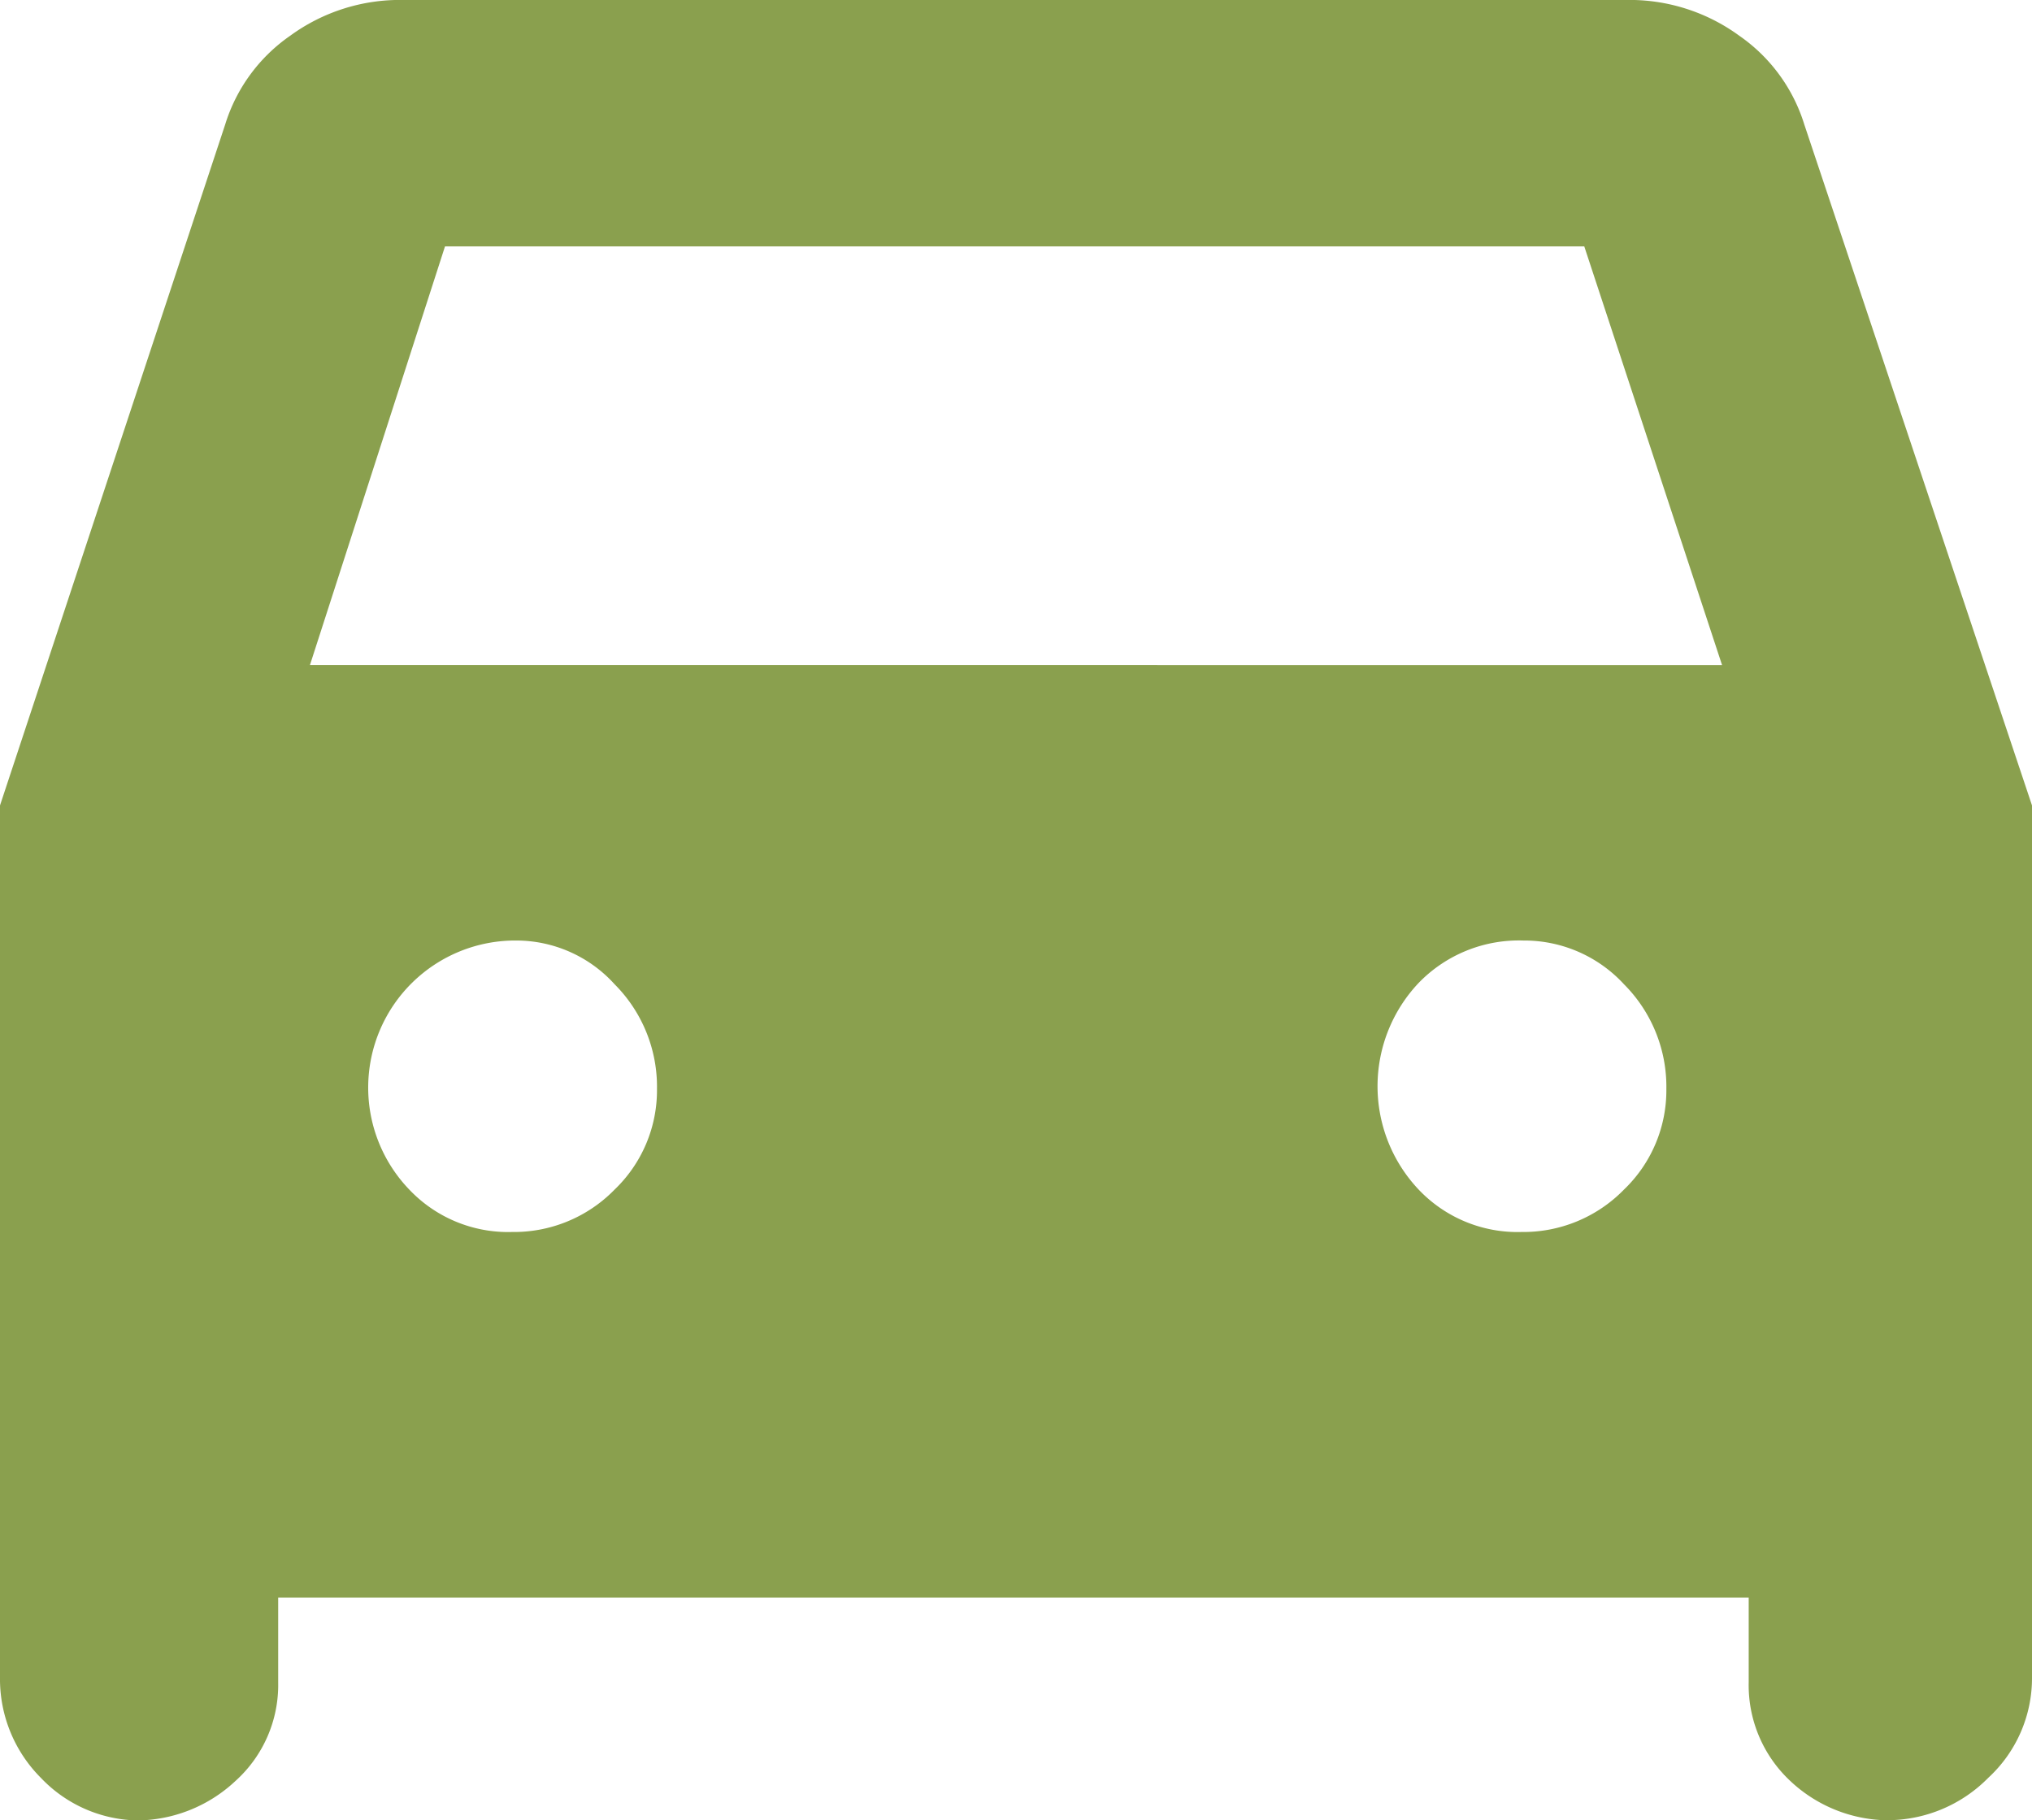
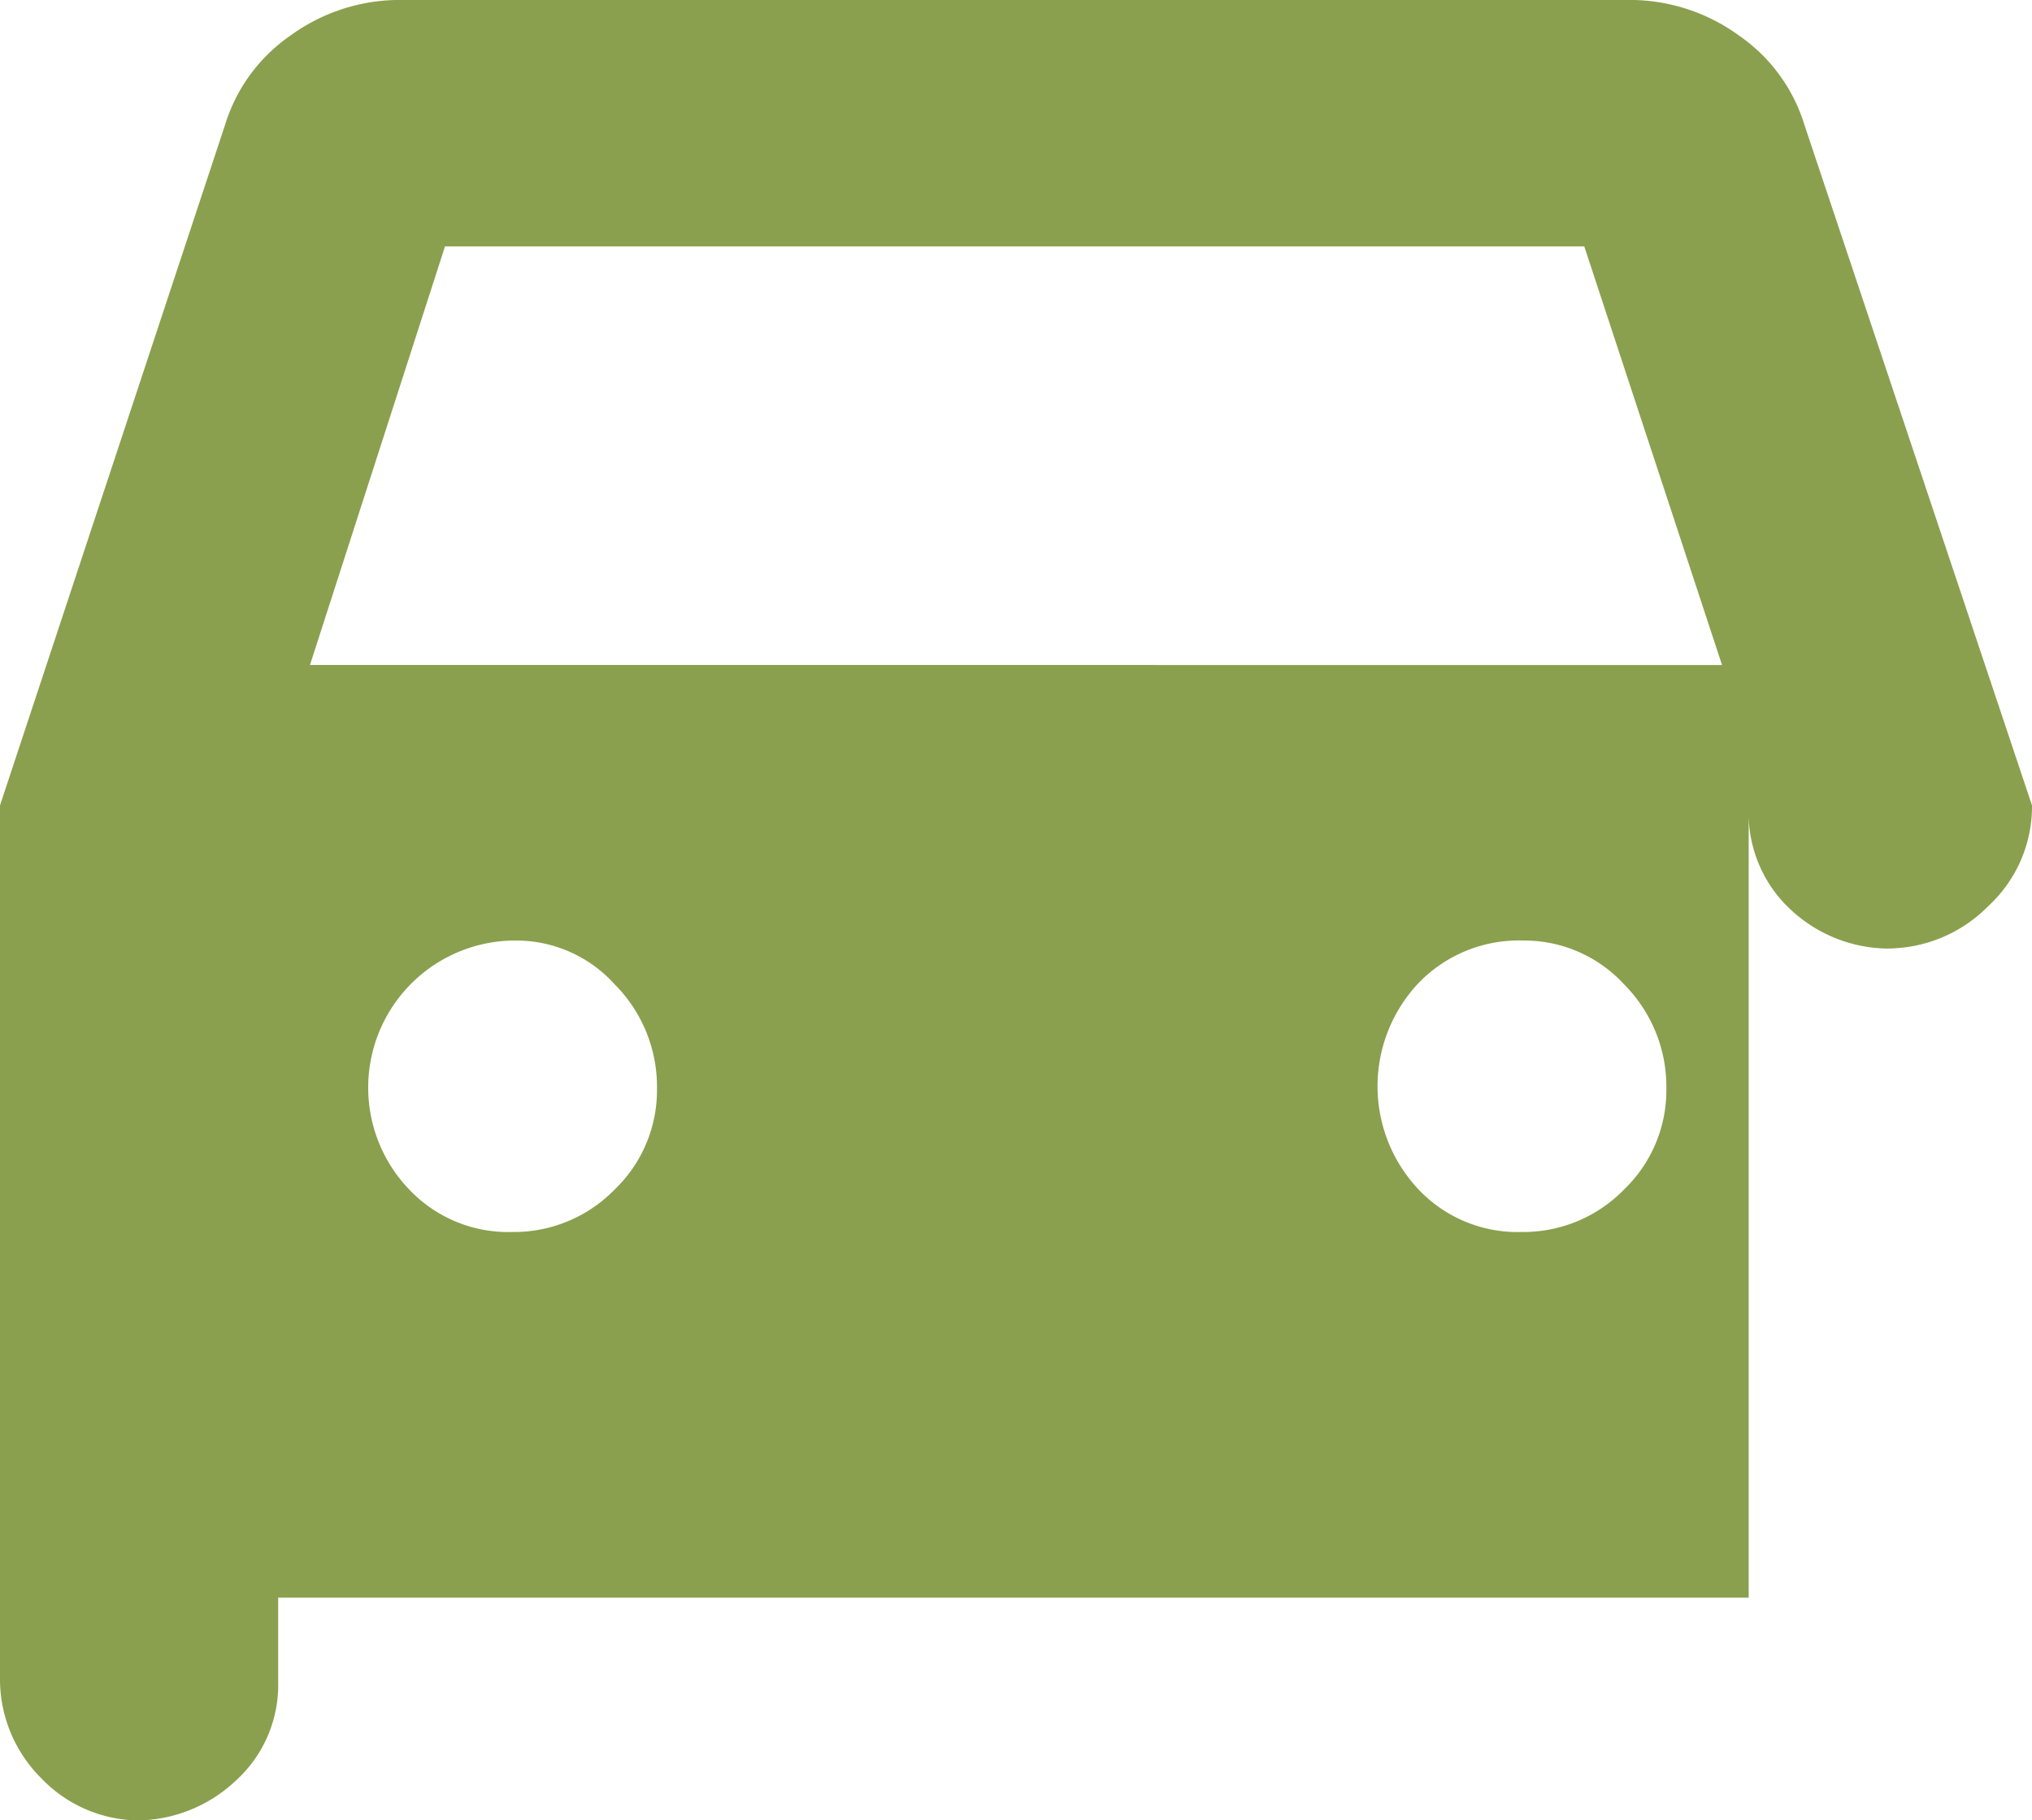
<svg xmlns="http://www.w3.org/2000/svg" width="50" height="44.785" viewBox="0 0 50 44.785">
-   <path id="directions_car_FILL1_wght700_GRAD200_opsz48" d="M11.695,48.109V50.2a3.175,3.175,0,0,1-1.043,2.412,3.58,3.58,0,0,1-2.542.978H8.37a3.353,3.353,0,0,1-2.51-1.043,3.439,3.439,0,0,1-1.01-2.477V28.617l5.541-16.754a4.142,4.142,0,0,1,1.6-2.184,4.578,4.578,0,0,1,2.771-.88H44.876a4.578,4.578,0,0,1,2.771.88,4.142,4.142,0,0,1,1.6,2.184L54.85,28.617V50.065a3.334,3.334,0,0,1-1.076,2.477,3.492,3.492,0,0,1-2.51,1.043h.2a3.551,3.551,0,0,1-2.575-.978,3.224,3.224,0,0,1-1.01-2.412V48.109Zm.782-22.947H47.223l-3.39-10.3H15.8Zm4.954,13.95a3.46,3.46,0,0,0,2.542-1.043,3.384,3.384,0,0,0,1.043-2.477,3.569,3.569,0,0,0-1.043-2.575,3.265,3.265,0,0,0-2.412-1.076,3.619,3.619,0,0,0-2.64,6.128A3.353,3.353,0,0,0,17.431,39.113Zm24.837,0a3.46,3.46,0,0,0,2.542-1.043,3.384,3.384,0,0,0,1.043-2.477,3.569,3.569,0,0,0-1.043-2.575,3.334,3.334,0,0,0-2.477-1.076,3.43,3.43,0,0,0-2.575,1.043,3.7,3.7,0,0,0,0,5.085A3.353,3.353,0,0,0,42.269,39.113Z" transform="translate(-4.85 -8.8)" fill="#8aa04e" />
+   <path id="directions_car_FILL1_wght700_GRAD200_opsz48" d="M11.695,48.109V50.2a3.175,3.175,0,0,1-1.043,2.412,3.58,3.58,0,0,1-2.542.978H8.37a3.353,3.353,0,0,1-2.51-1.043,3.439,3.439,0,0,1-1.01-2.477V28.617l5.541-16.754a4.142,4.142,0,0,1,1.6-2.184,4.578,4.578,0,0,1,2.771-.88H44.876a4.578,4.578,0,0,1,2.771.88,4.142,4.142,0,0,1,1.6,2.184L54.85,28.617a3.334,3.334,0,0,1-1.076,2.477,3.492,3.492,0,0,1-2.51,1.043h.2a3.551,3.551,0,0,1-2.575-.978,3.224,3.224,0,0,1-1.01-2.412V48.109Zm.782-22.947H47.223l-3.39-10.3H15.8Zm4.954,13.95a3.46,3.46,0,0,0,2.542-1.043,3.384,3.384,0,0,0,1.043-2.477,3.569,3.569,0,0,0-1.043-2.575,3.265,3.265,0,0,0-2.412-1.076,3.619,3.619,0,0,0-2.64,6.128A3.353,3.353,0,0,0,17.431,39.113Zm24.837,0a3.46,3.46,0,0,0,2.542-1.043,3.384,3.384,0,0,0,1.043-2.477,3.569,3.569,0,0,0-1.043-2.575,3.334,3.334,0,0,0-2.477-1.076,3.43,3.43,0,0,0-2.575,1.043,3.7,3.7,0,0,0,0,5.085A3.353,3.353,0,0,0,42.269,39.113Z" transform="translate(-4.85 -8.8)" fill="#8aa04e" />
</svg>